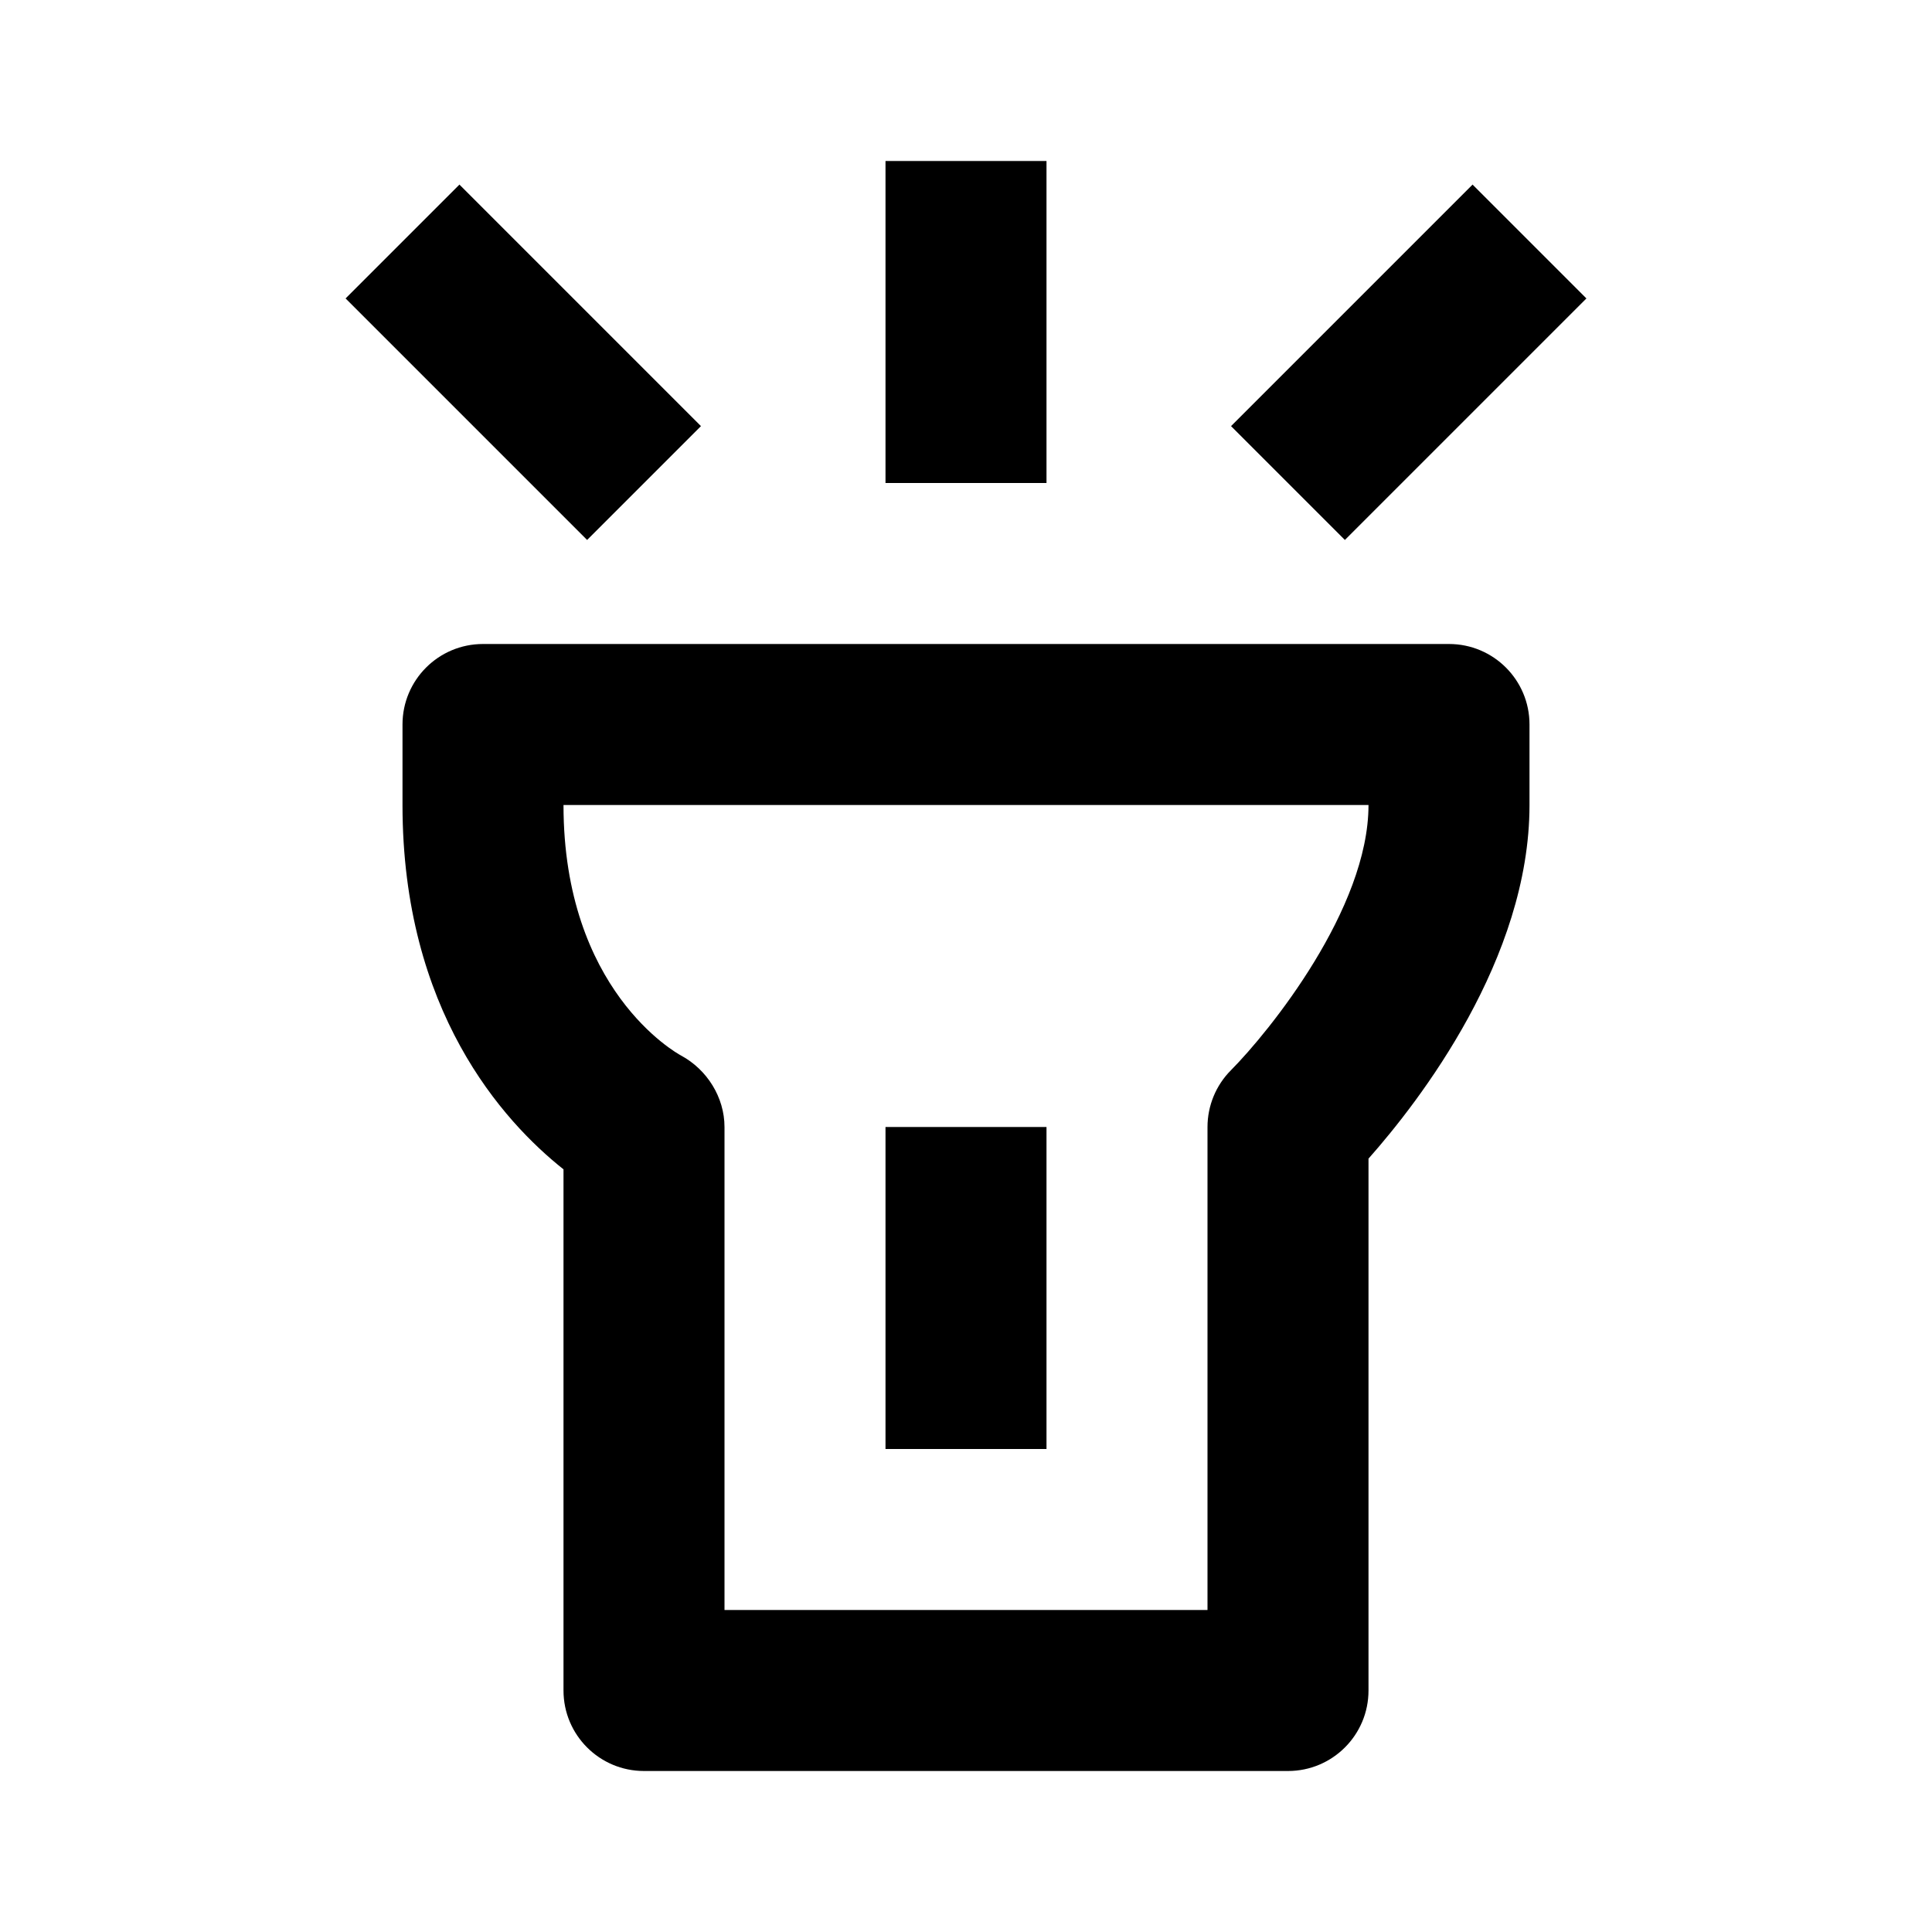
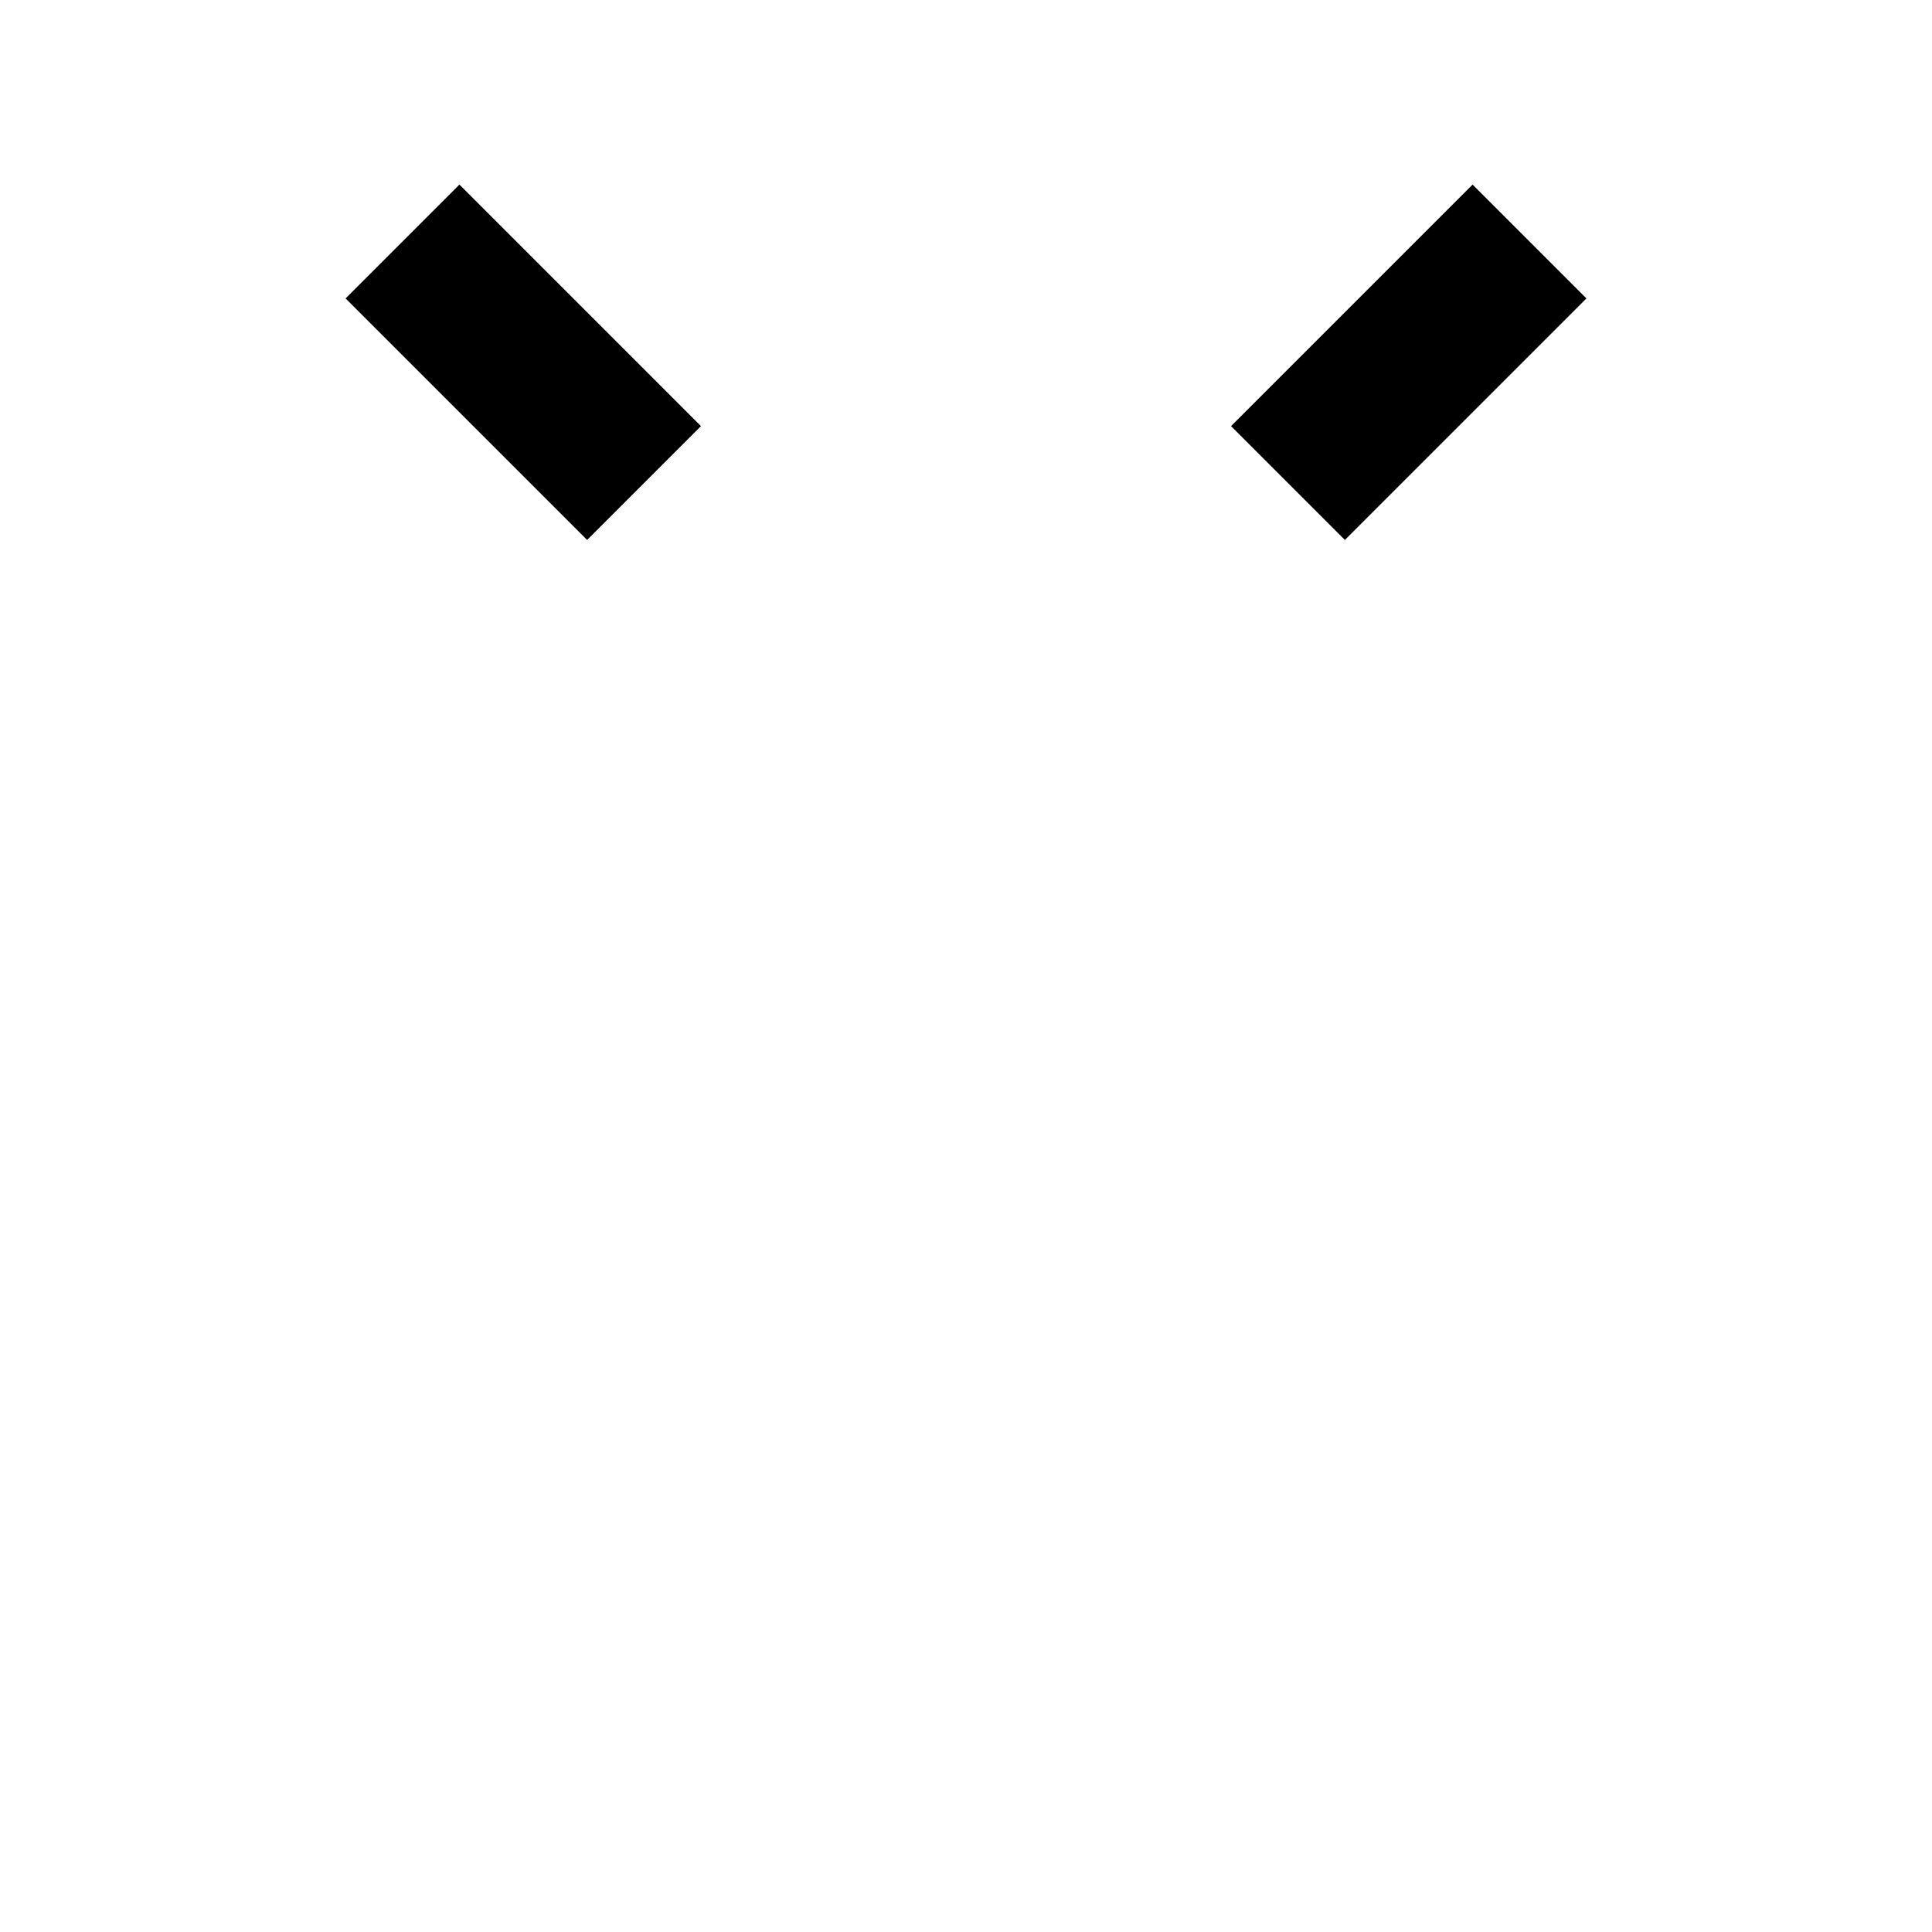
<svg xmlns="http://www.w3.org/2000/svg" width="24" height="24" viewBox="0 0 24 24">
-   <path d="M11 14H13V18H11zM11 2H13V6H11z" />
  <path transform="rotate(45.001 6.5 4.5)" d="M4.379 3.5H8.622V5.5H4.379z" />
  <path transform="rotate(45.001 17.5 4.5)" d="M16.5 2.379H18.5V6.622H16.5z" />
-   <path d="M18,8H6C5.447,8,5,8.448,5,9v1c0,2.554,1.248,3.929,2,4.526V21c0,0.552,0.447,1,1,1h8c0.553,0,1-0.448,1-1v-6.607 c0.633-0.715,2-2.48,2-4.393V9C19,8.448,18.553,8,18,8z M15.292,13.294C15.105,13.481,15,13.736,15,14v6H9v-6 c0-0.368-0.216-0.713-0.54-0.888C8.4,13.08,7,12.298,7,10h10C17,11.29,15.767,12.815,15.292,13.294z" />
</svg>